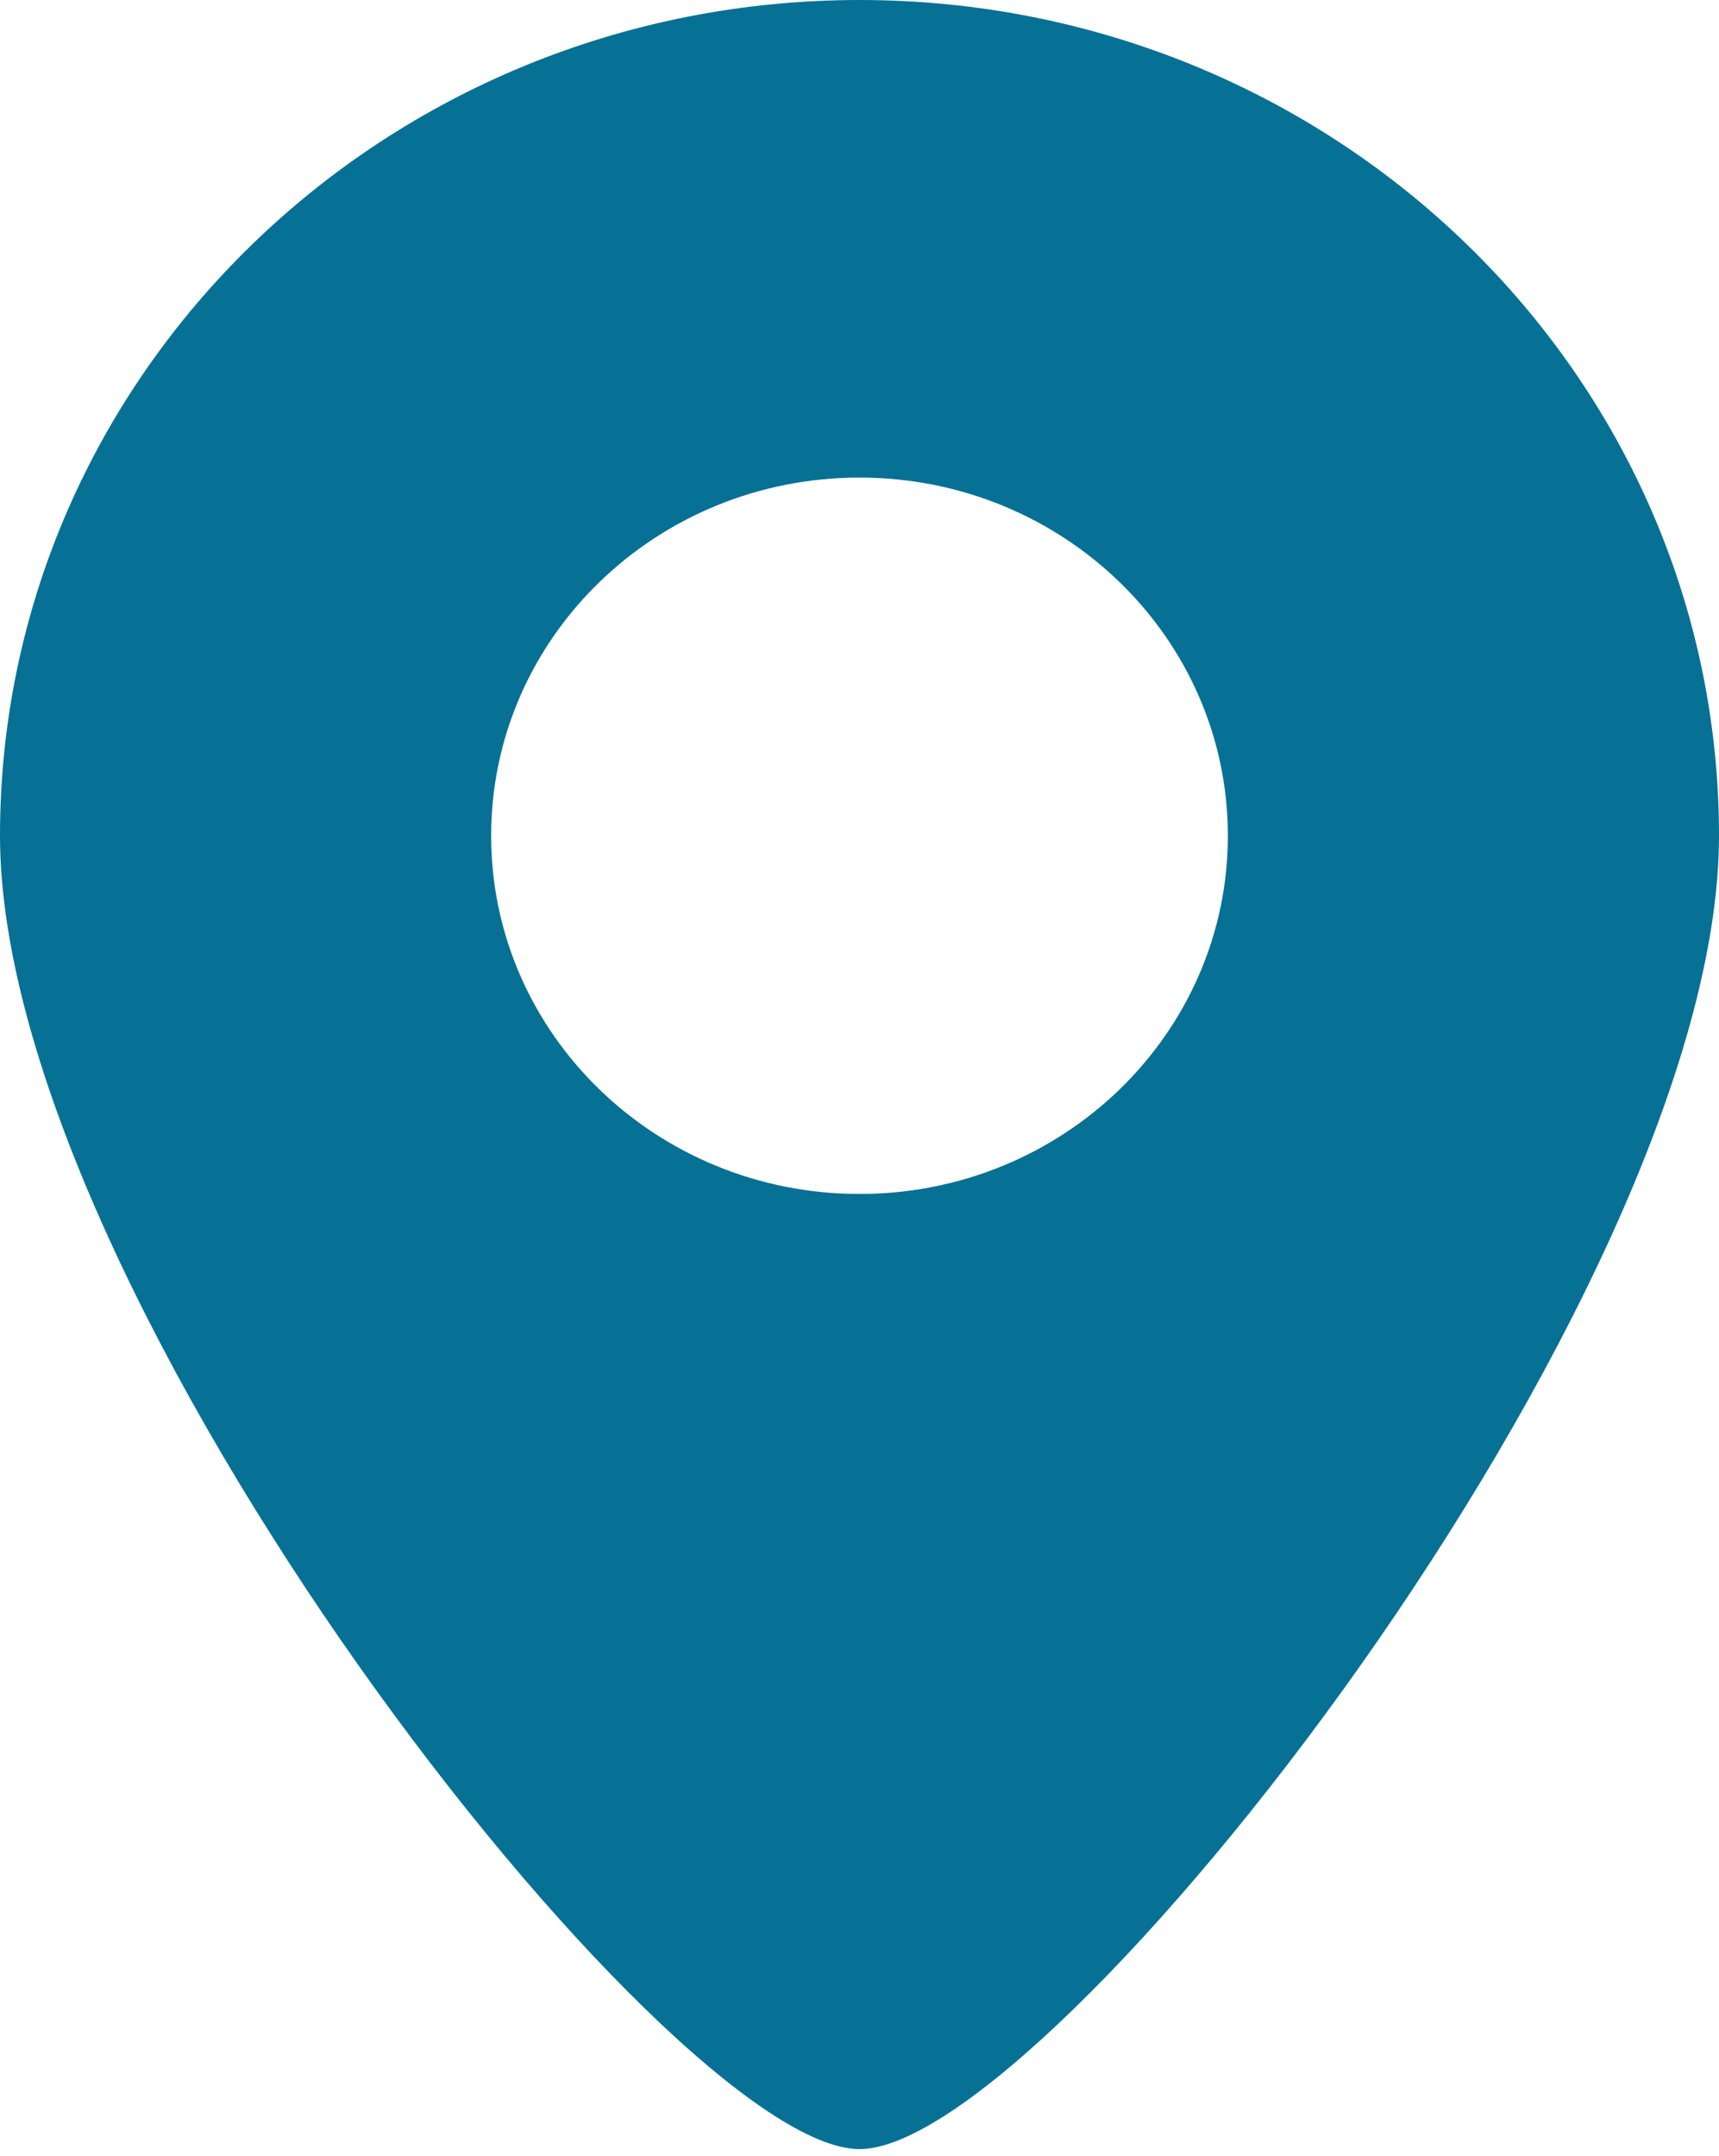
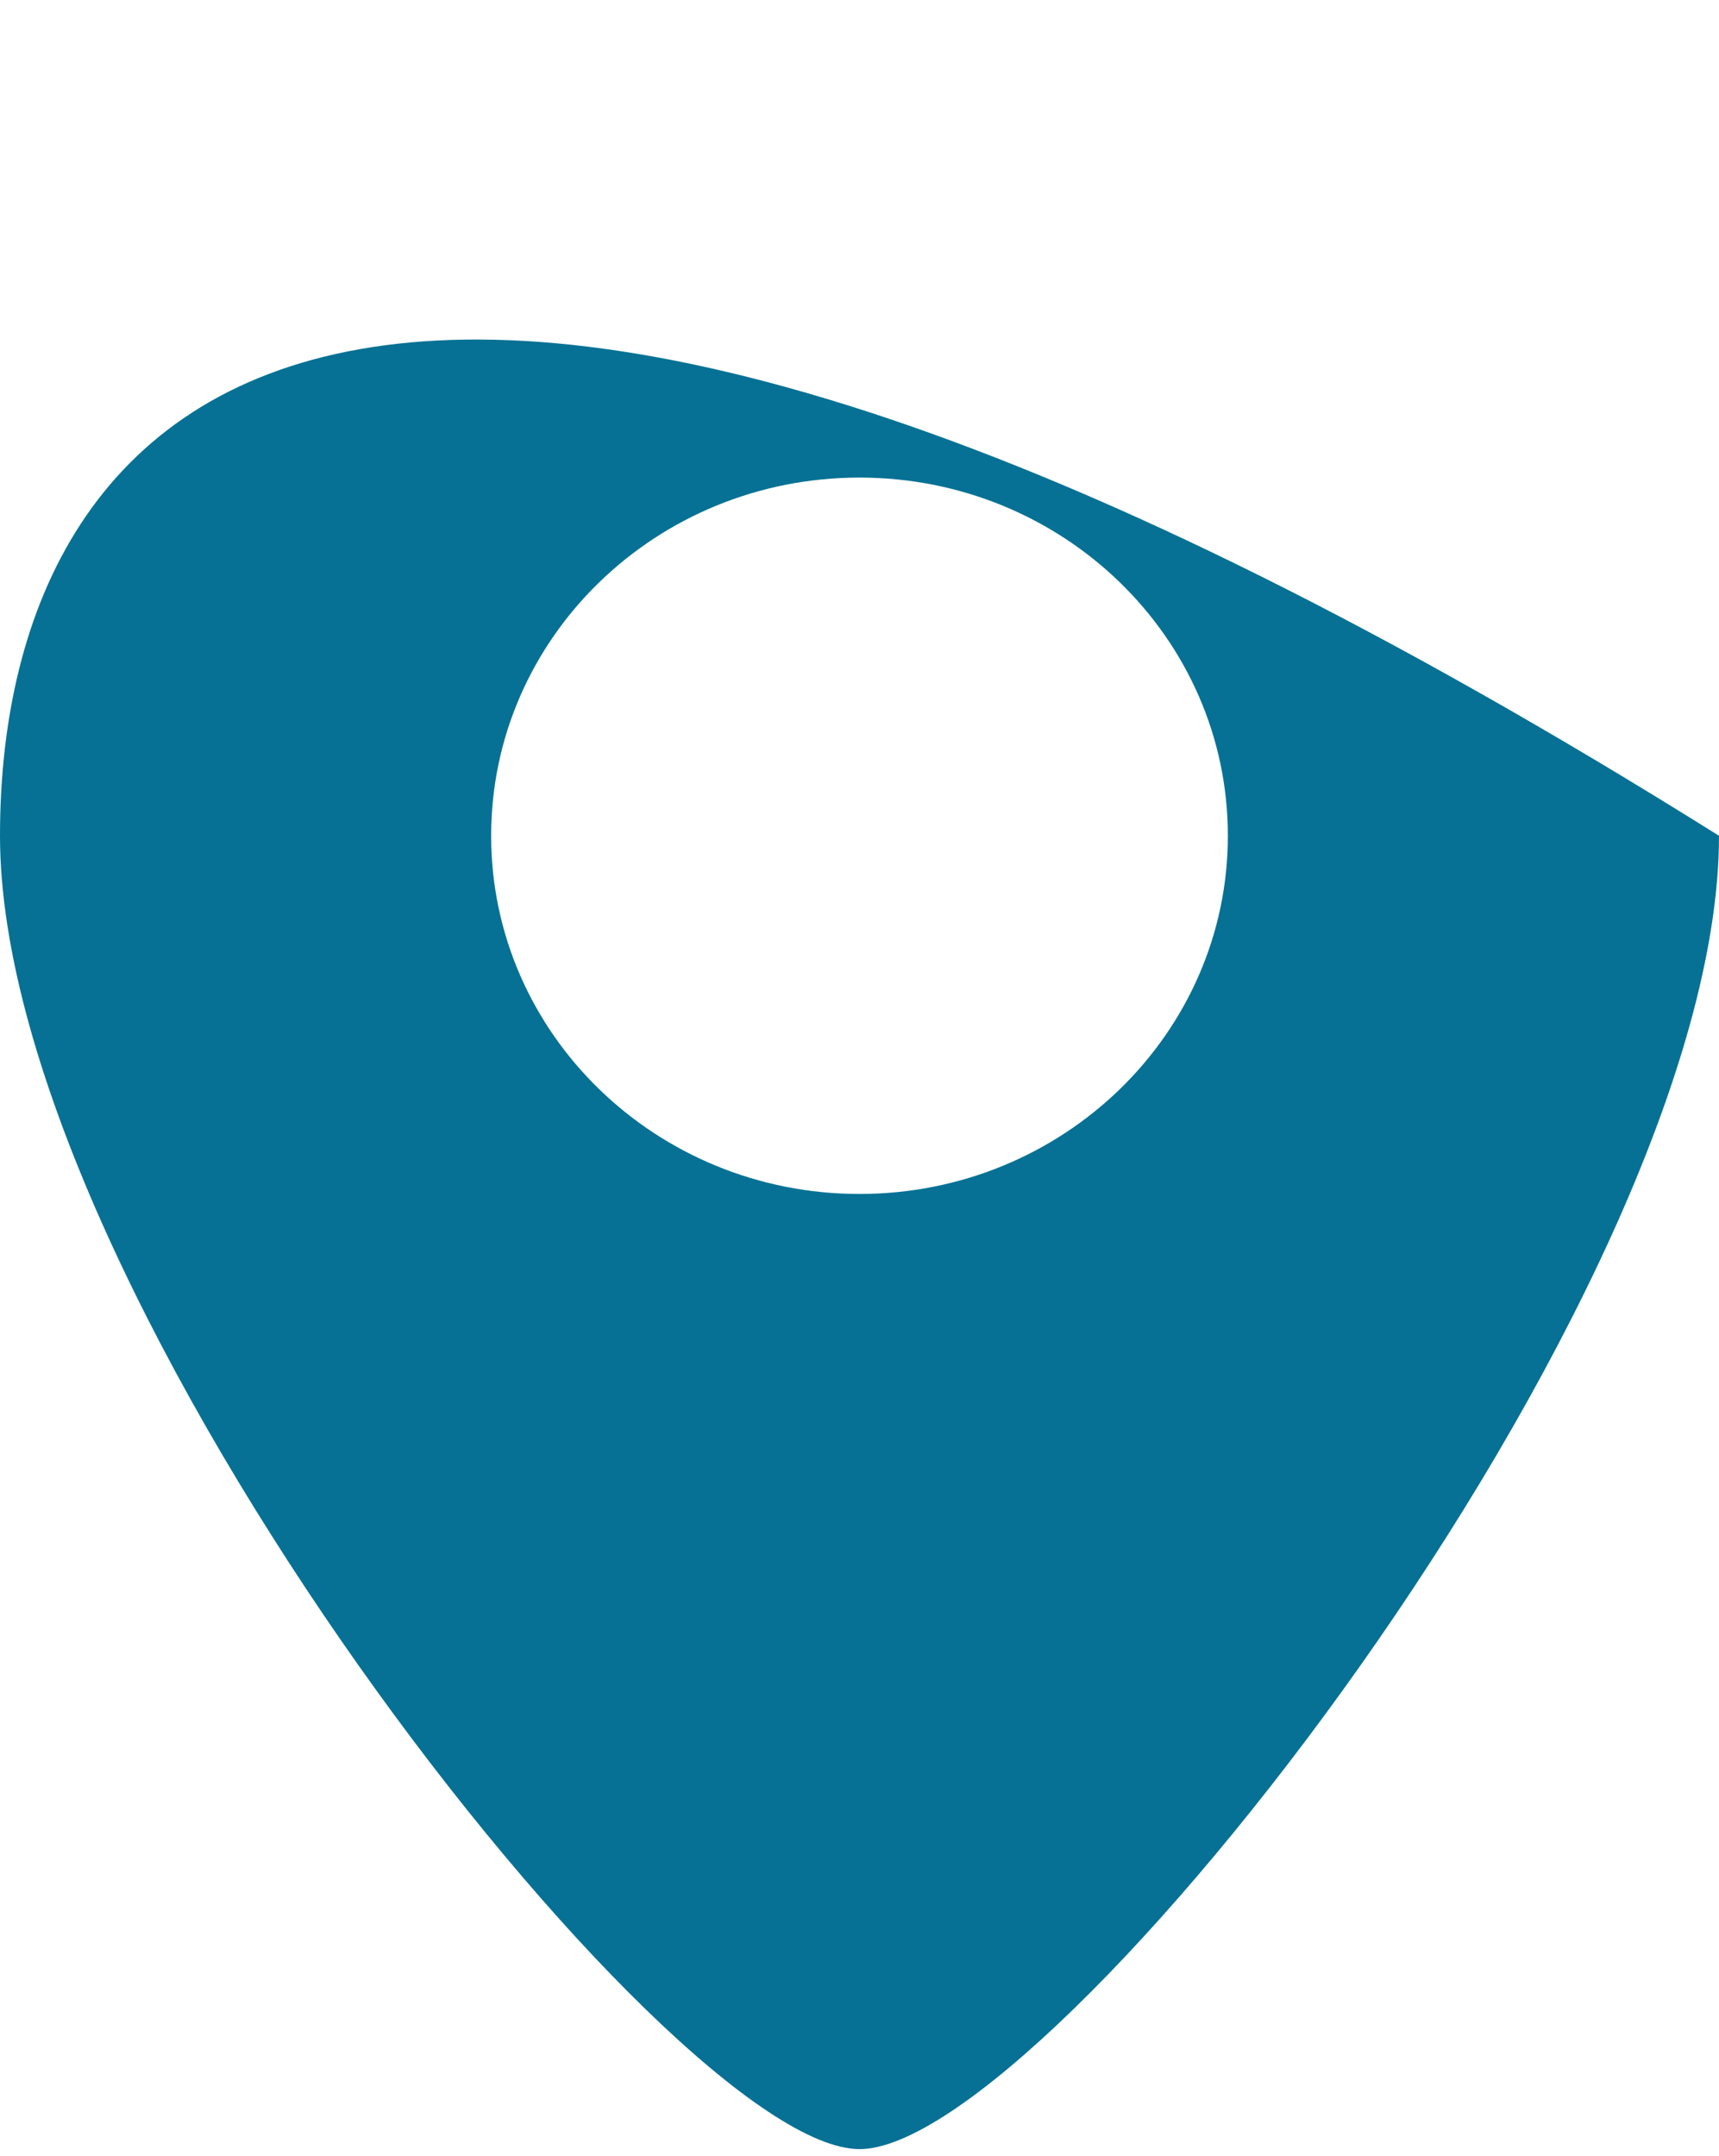
<svg xmlns="http://www.w3.org/2000/svg" width="197" height="247" viewBox="0 0 197 247" fill="none">
-   <path fill-rule="evenodd" clip-rule="evenodd" d="M98.5 246.25C120.243 246.25 197 148.653 197 95.764C197 42.875 152.9 0 98.5 0C44.1 0 0 42.875 0 95.764C0 148.653 76.757 246.25 98.5 246.25ZM98.5 136.806C121.814 136.806 140.714 118.431 140.714 95.764C140.714 73.097 121.814 54.722 98.5 54.722C75.186 54.722 56.286 73.097 56.286 95.764C56.286 118.431 75.186 136.806 98.5 136.806Z" fill="#067194" />
+   <path fill-rule="evenodd" clip-rule="evenodd" d="M98.5 246.25C120.243 246.25 197 148.653 197 95.764C44.1 0 0 42.875 0 95.764C0 148.653 76.757 246.25 98.5 246.25ZM98.5 136.806C121.814 136.806 140.714 118.431 140.714 95.764C140.714 73.097 121.814 54.722 98.5 54.722C75.186 54.722 56.286 73.097 56.286 95.764C56.286 118.431 75.186 136.806 98.5 136.806Z" fill="#067194" />
</svg>